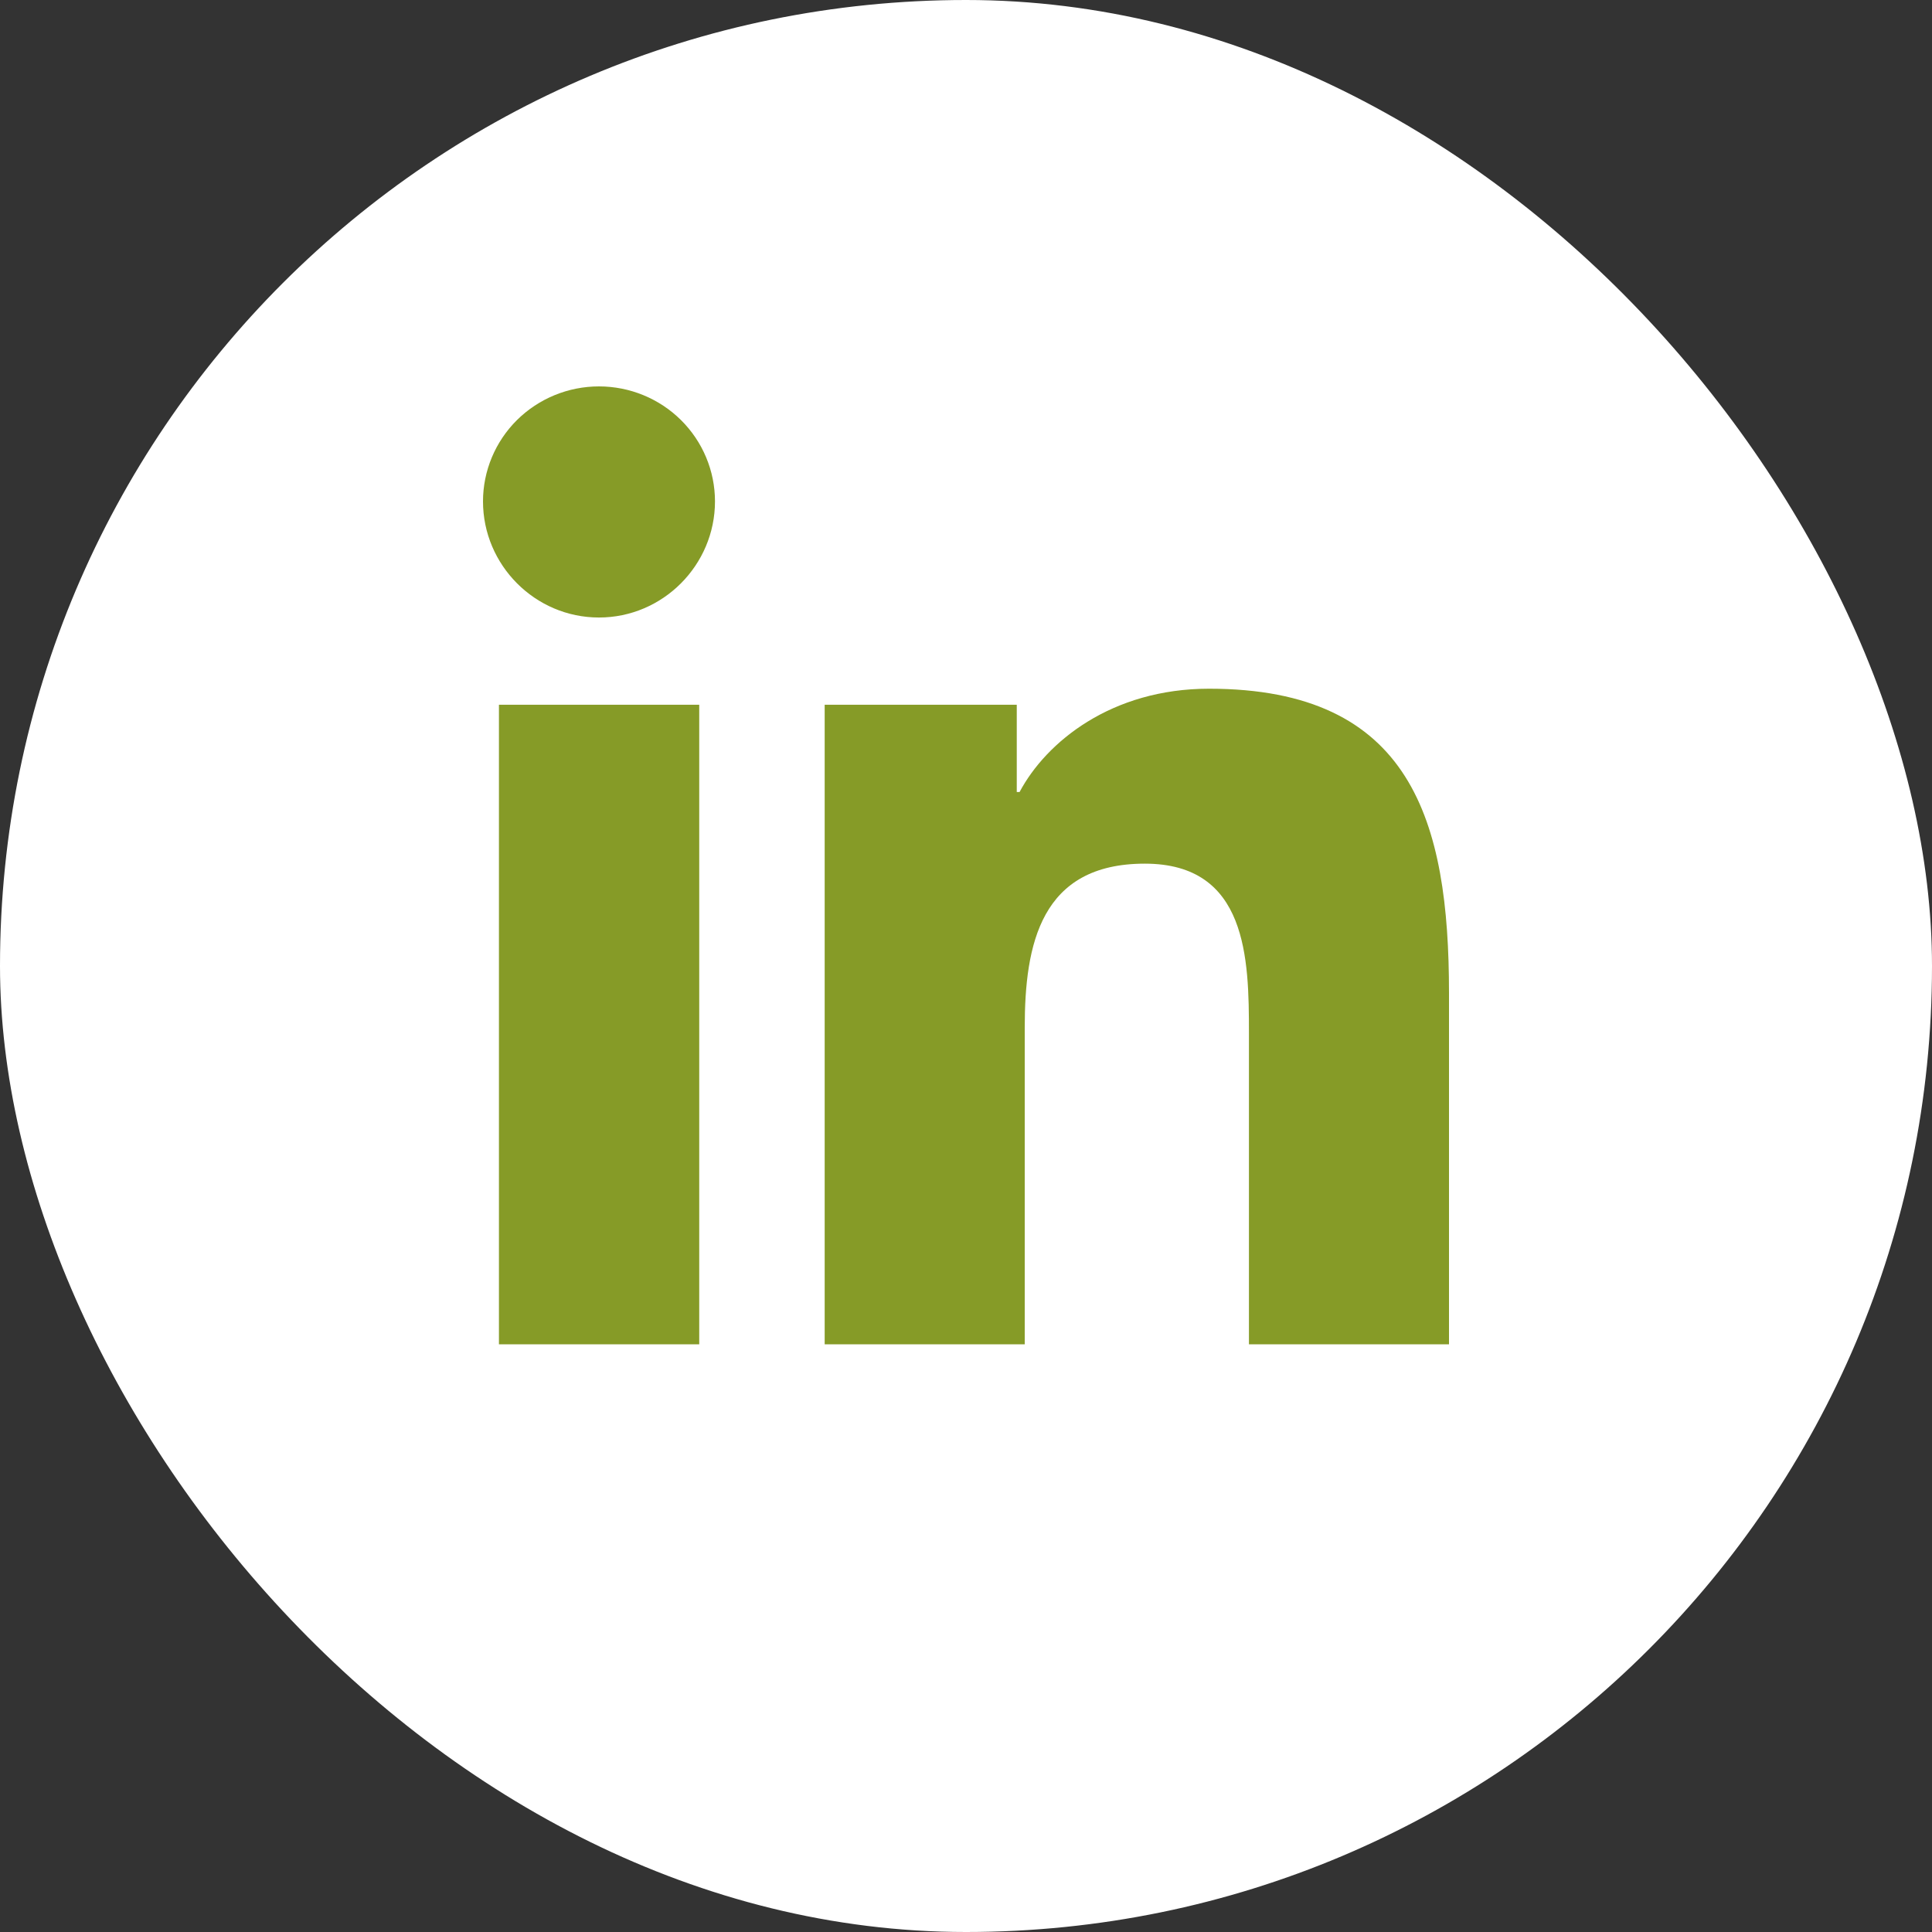
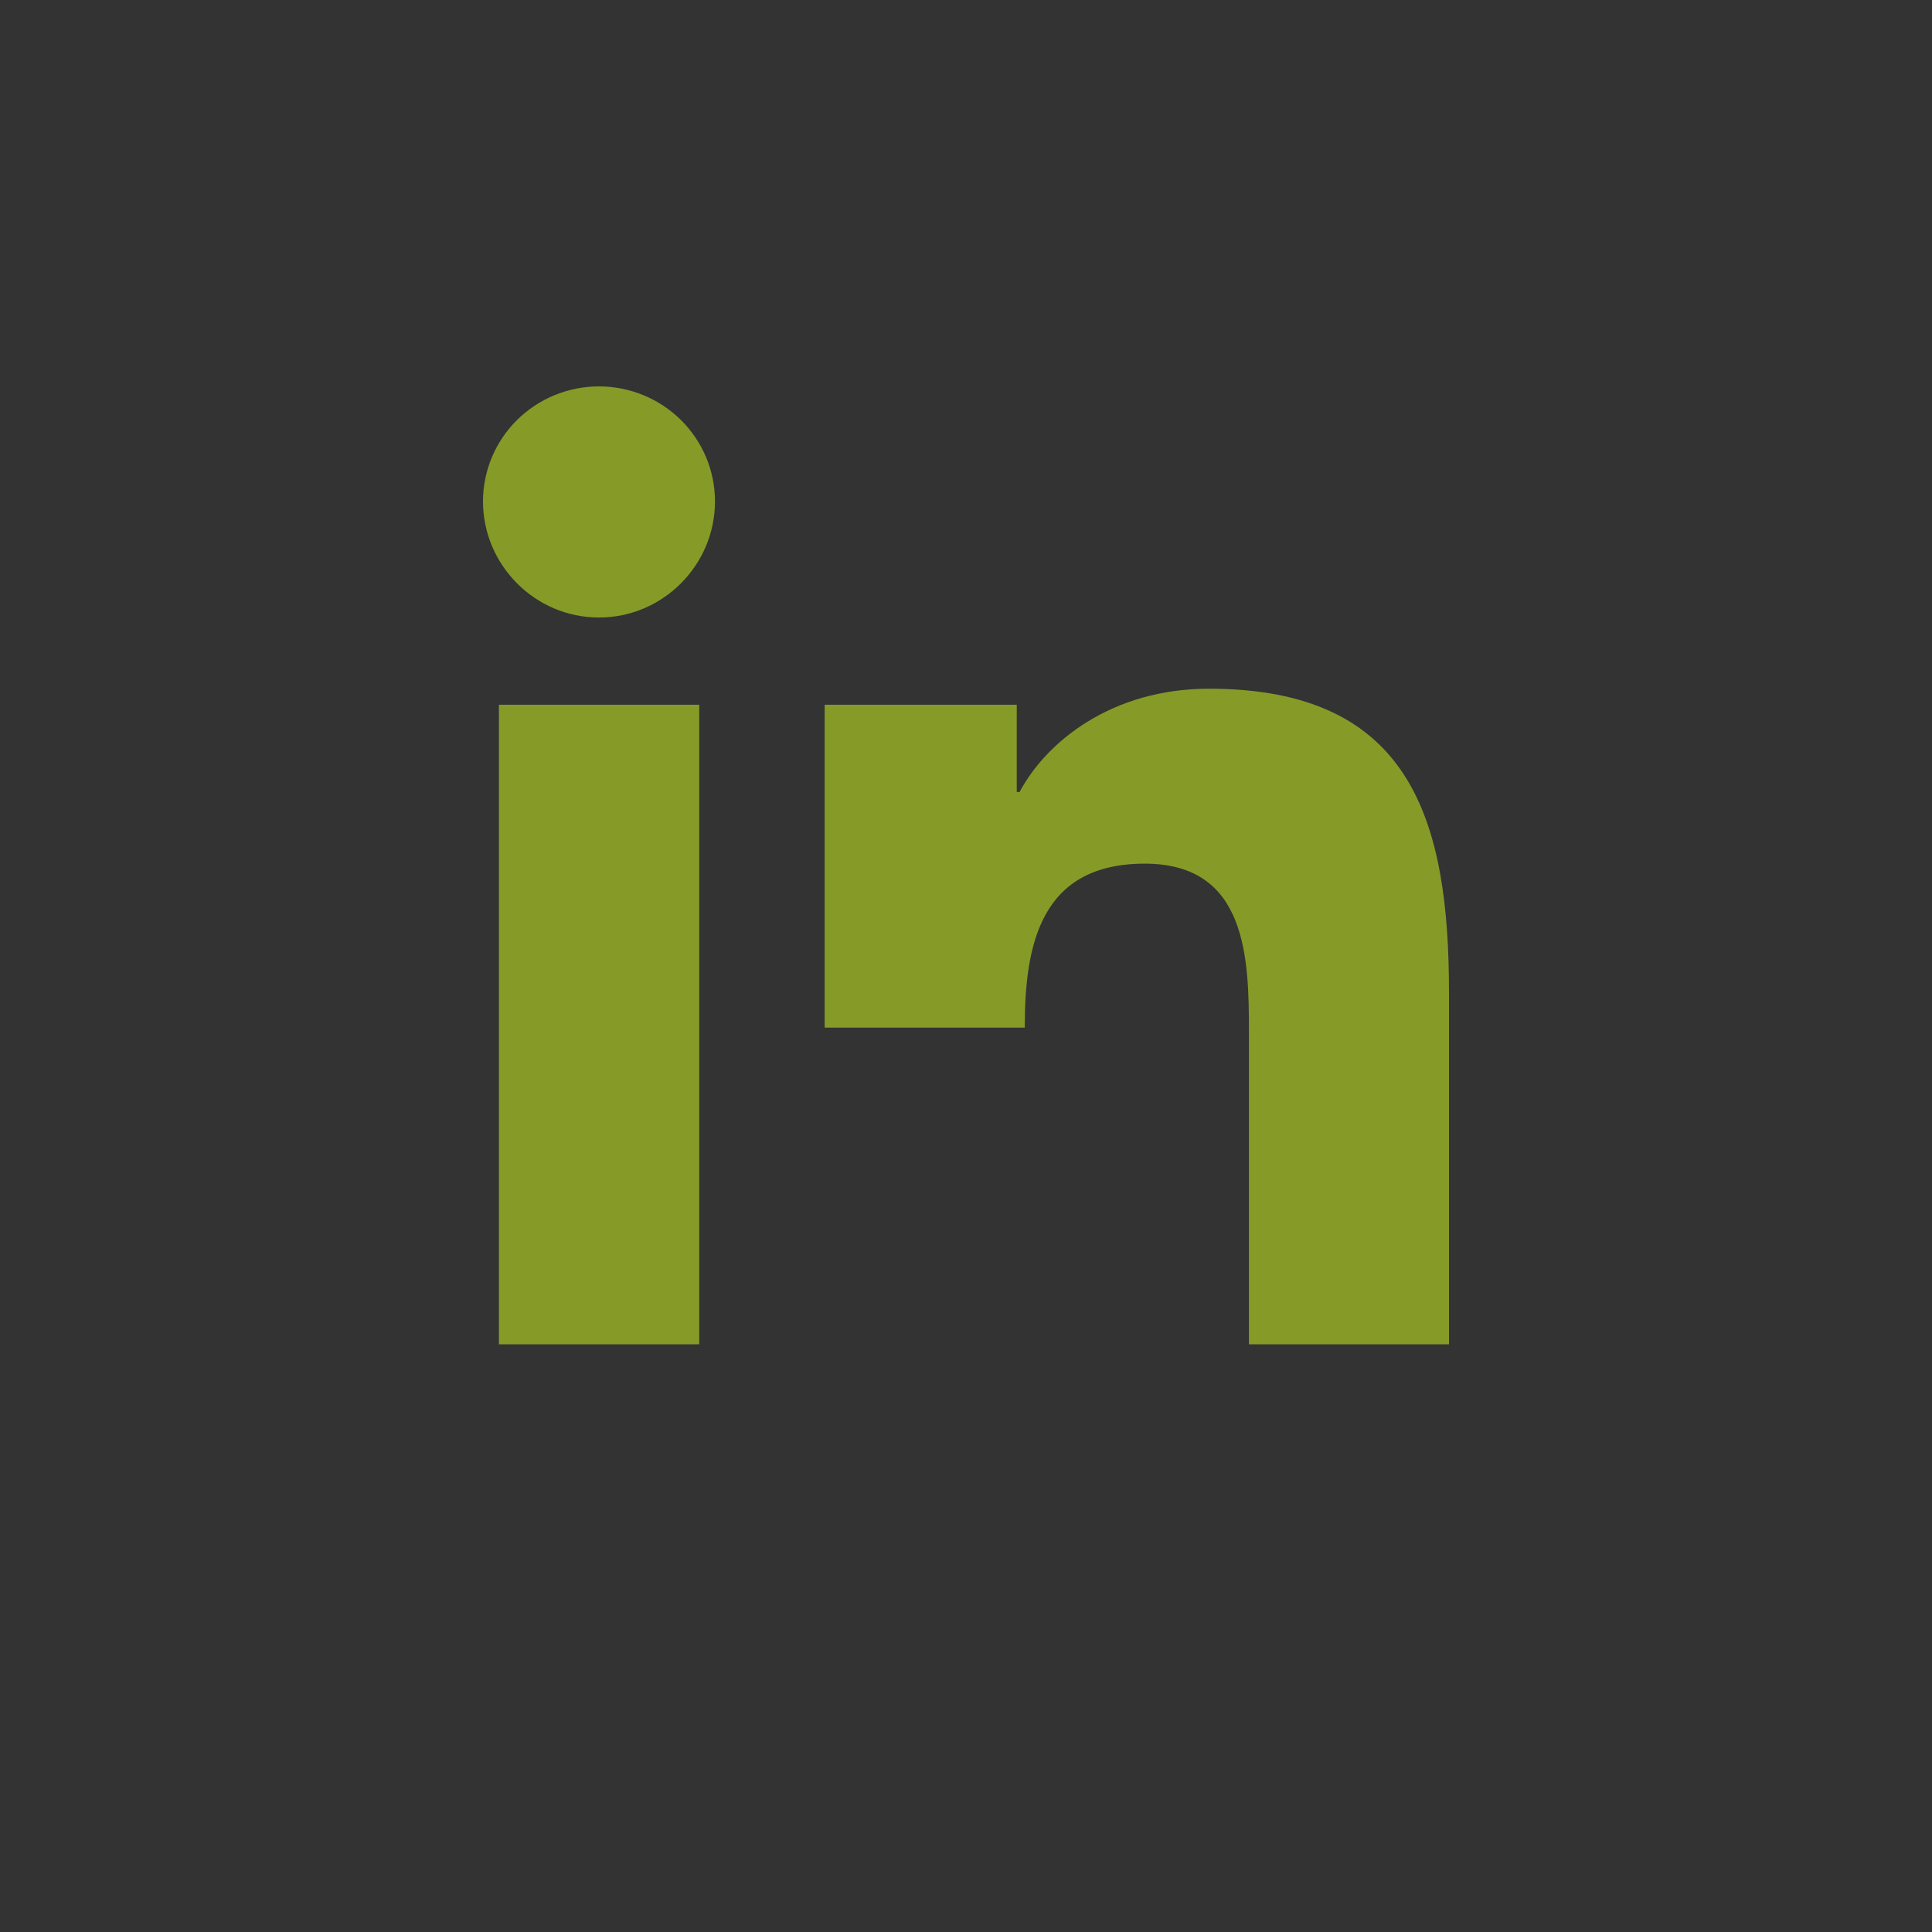
<svg xmlns="http://www.w3.org/2000/svg" width="40" height="40" viewBox="0 0 40 40" fill="none">
  <rect x="0" y="0" width="40" height="40" fill="#333333" stroke="none" />
-   <rect width="40" height="40" rx="20" fill="white" />
-   <path d="M14.477 27.833H10.33V14.591H14.477V27.833ZM12.401 12.785C11.075 12.785 10 11.696 10 10.381C10 9.75 10.253 9.144 10.703 8.697C11.154 8.251 11.764 8 12.401 8C13.038 8 13.649 8.251 14.099 8.697C14.55 9.144 14.803 9.75 14.803 10.381C14.803 11.696 13.727 12.785 12.401 12.785ZM29.995 27.833H25.858V21.387C25.858 19.851 25.827 17.881 23.702 17.881C21.546 17.881 21.216 19.55 21.216 21.276V27.833H17.074V14.591H21.051V16.398H21.109C21.663 15.357 23.015 14.259 25.032 14.259C29.229 14.259 30 17 30 20.559V27.833H29.995Z" fill="#869B27" />
+   <path d="M14.477 27.833H10.33V14.591H14.477V27.833ZM12.401 12.785C11.075 12.785 10 11.696 10 10.381C10 9.75 10.253 9.144 10.703 8.697C11.154 8.251 11.764 8 12.401 8C13.038 8 13.649 8.251 14.099 8.697C14.55 9.144 14.803 9.75 14.803 10.381C14.803 11.696 13.727 12.785 12.401 12.785ZM29.995 27.833H25.858V21.387C25.858 19.851 25.827 17.881 23.702 17.881C21.546 17.881 21.216 19.55 21.216 21.276H17.074V14.591H21.051V16.398H21.109C21.663 15.357 23.015 14.259 25.032 14.259C29.229 14.259 30 17 30 20.559V27.833H29.995Z" fill="#869B27" />
</svg>